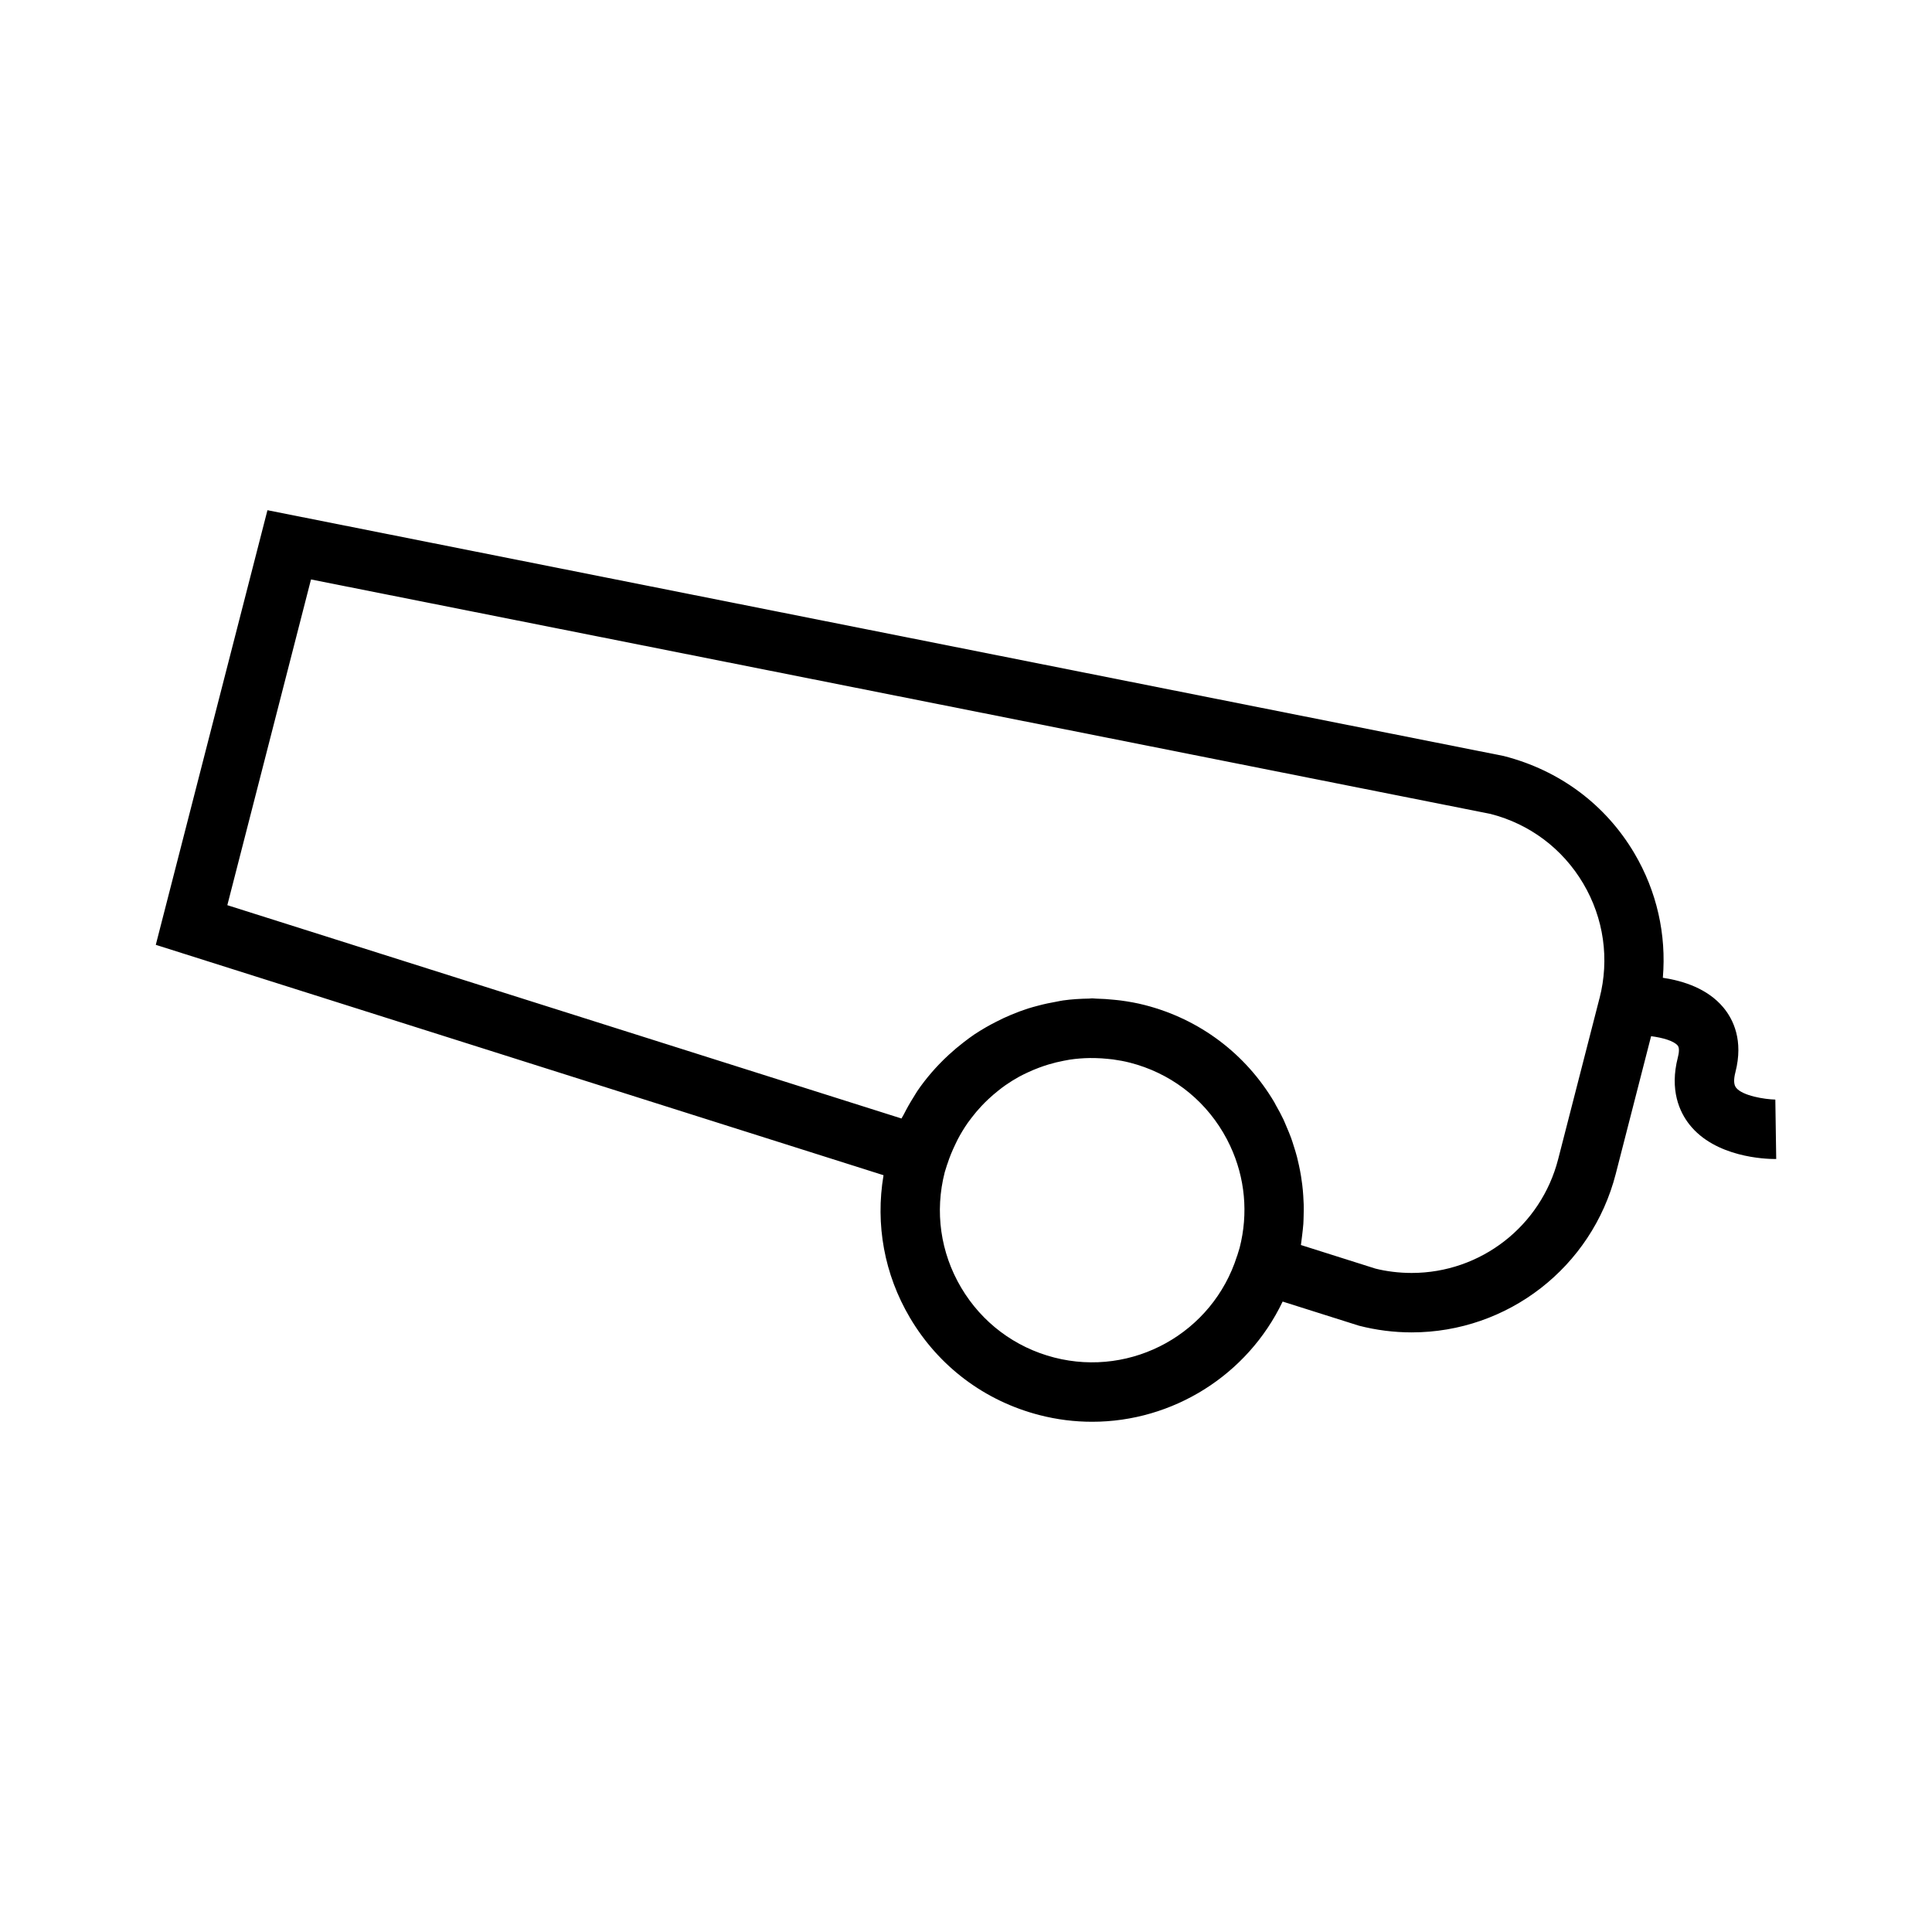
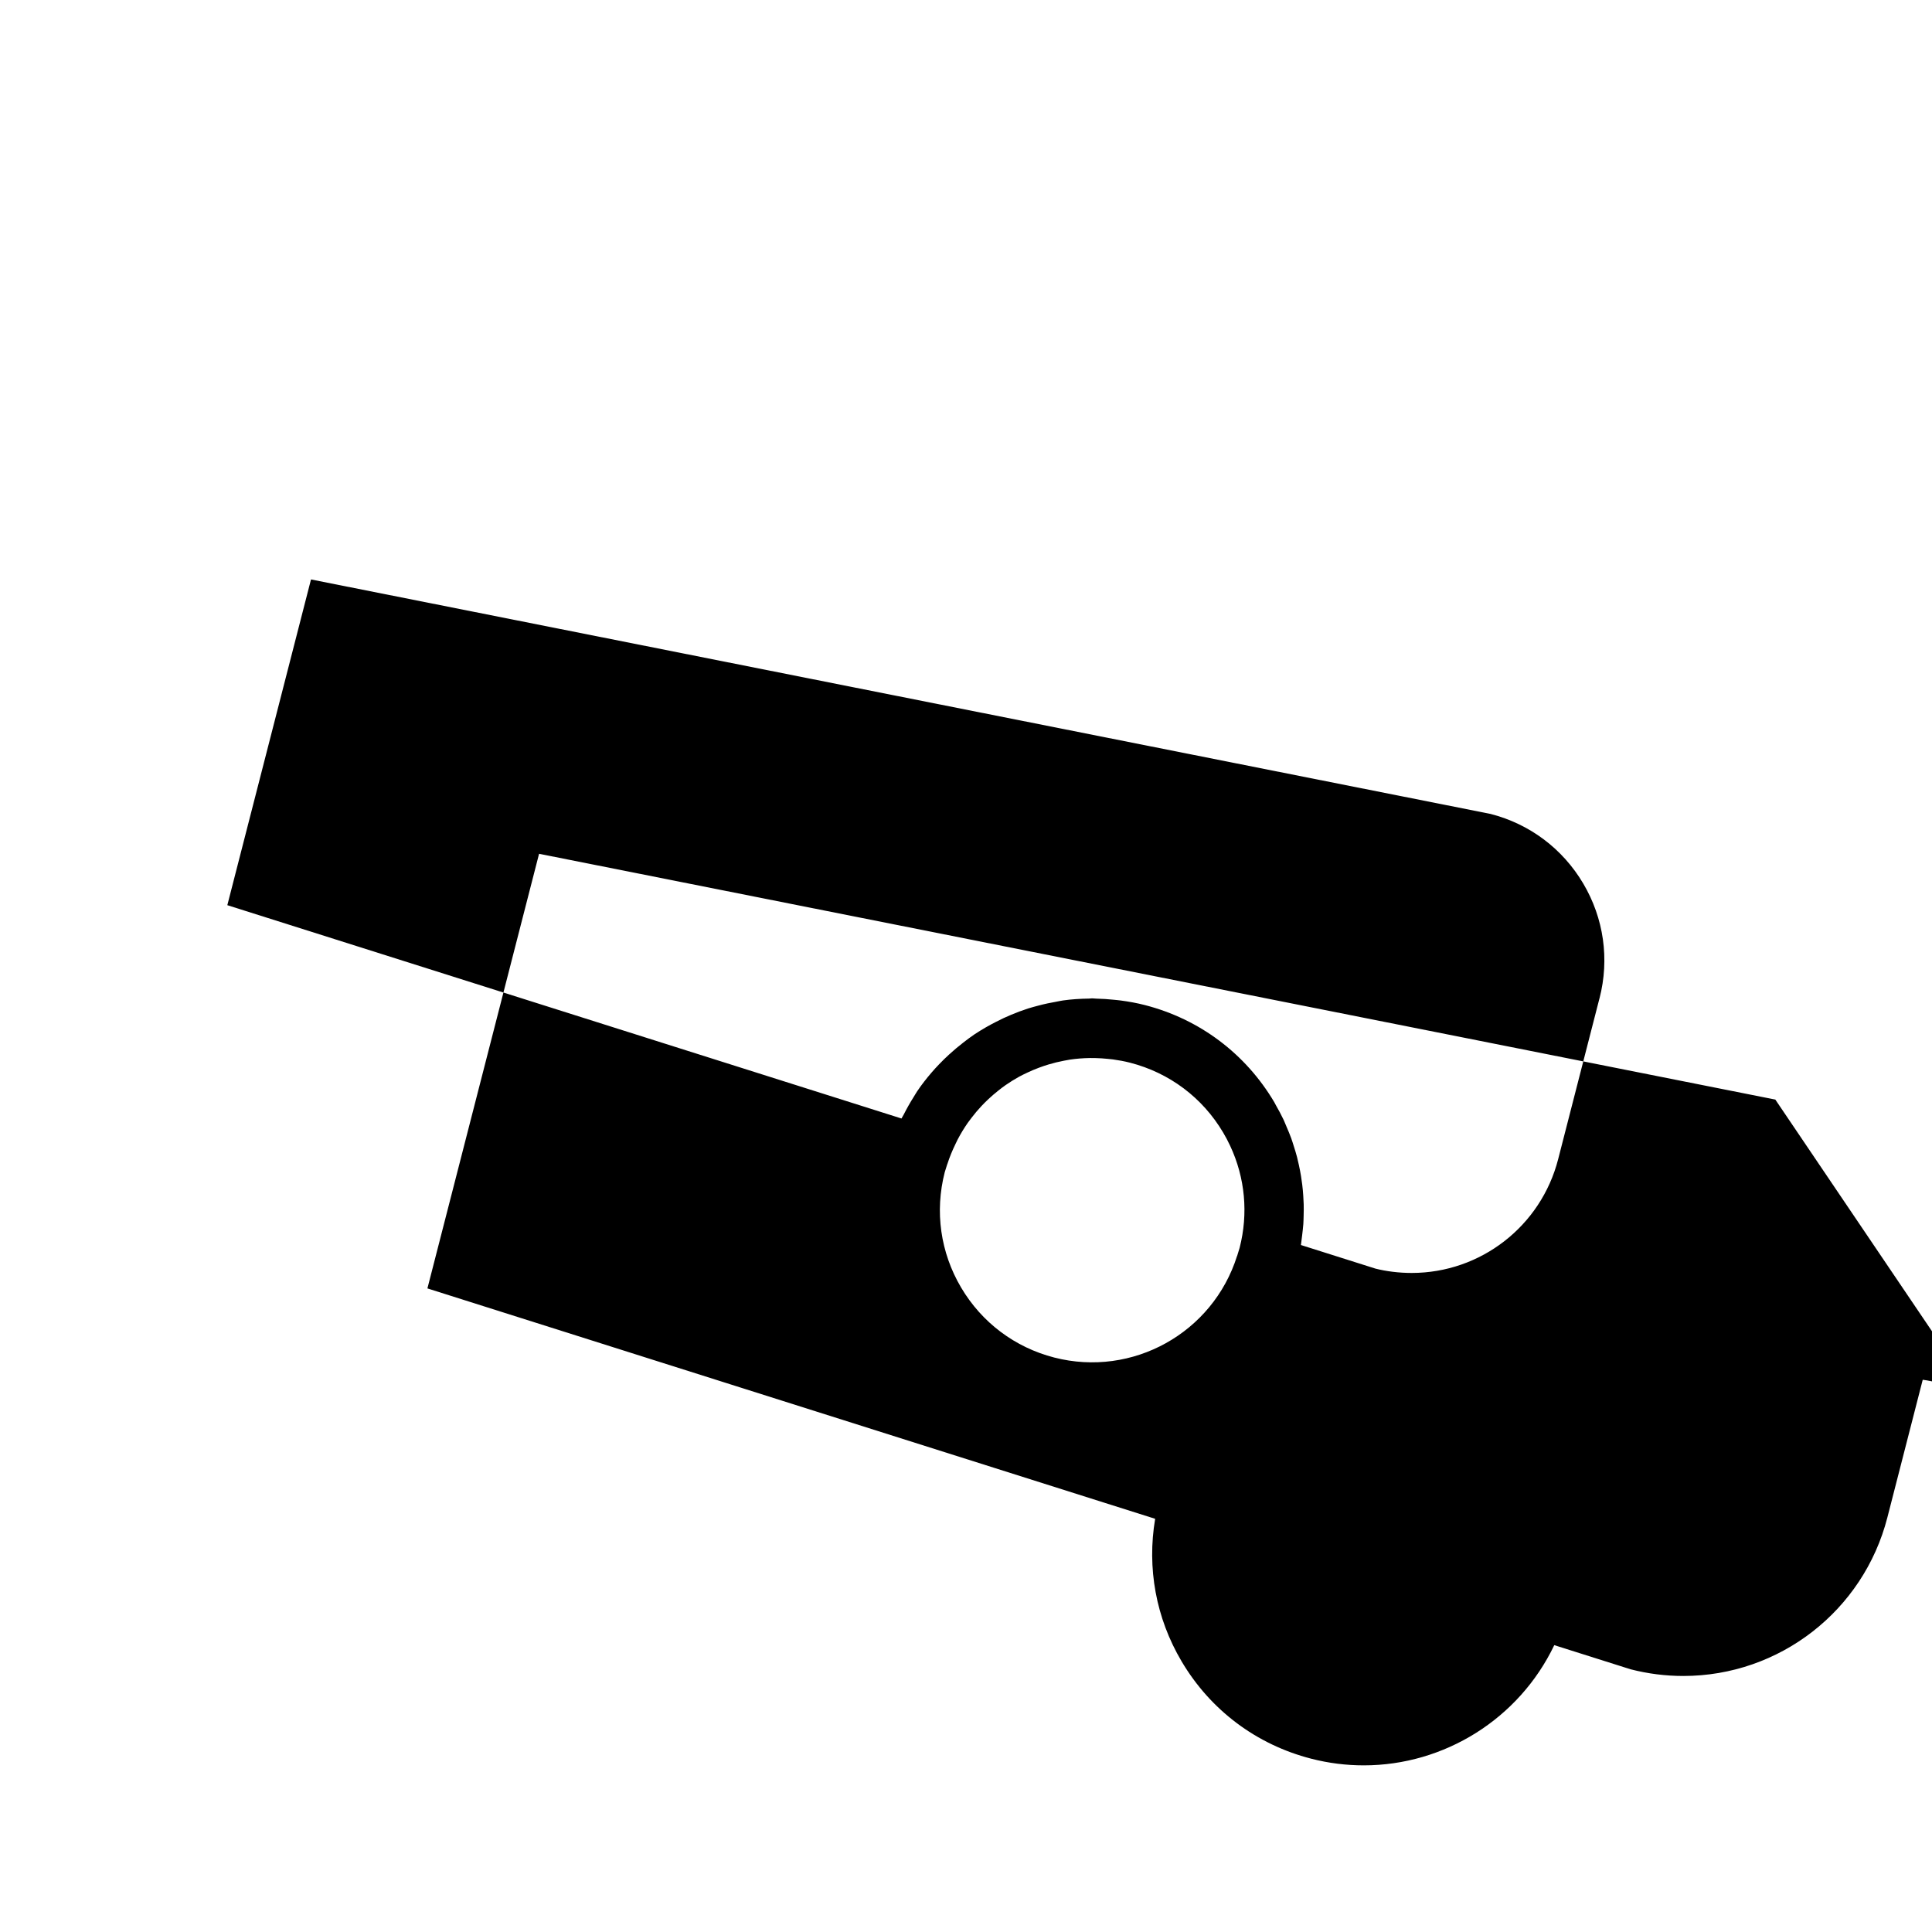
<svg xmlns="http://www.w3.org/2000/svg" fill="#000000" width="800px" height="800px" version="1.1" viewBox="144 144 512 512">
-   <path d="m614.48 435.4c-2.766-0.066-8.684-0.973-10.402-3.152-0.621-0.781-0.676-2.168-0.172-4.121 2.152-8.406-0.551-13.961-3.203-17.141-4.172-4.996-10.574-7.039-16.031-7.867 0.965-11.457-1.586-22.902-7.551-33-7.598-12.844-19.75-21.969-34.625-25.773l-327.62-65.137-29.59 115.18 192.86 61.055c-2.203 13.027 0.199 26.281 7.008 37.785 7.625 12.898 19.816 22.051 34.328 25.785 4.664 1.203 9.34 1.77 13.953 1.77 21.328 0 41.129-12.297 50.48-31.855l20.238 6.398c4.57 1.176 9.27 1.77 13.949 1.77h0.004c25.484 0 47.73-17.266 54.082-41.996l9.371-36.5c3.039 0.395 5.992 1.219 7.047 2.481 0.535 0.641 0.32 2.062 0.043 3.137-2.227 8.66 0.438 14.449 3.059 17.781 6.871 8.723 20.172 9.152 22.723 9.152h0.285zm-141.97 39.301c-0.105 0.383-0.23 0.762-0.352 1.141l-0.203 0.668-0.109 0.348-0.016-0.004c-6.449 20.422-27.73 32.223-48.434 26.91-10.434-2.684-19.203-9.27-24.688-18.543-5.484-9.273-7.031-20.133-4.34-30.586 0.016-0.066 0.043-0.121 0.059-0.188l0.566-1.805 0.035-0.109h0.004c0.016-0.051 0.043-0.102 0.059-0.141 0.57-1.801 1.301-3.512 2.094-5.168 0.195-0.41 0.383-0.824 0.594-1.227 0.805-1.543 1.707-3.023 2.688-4.434 0.332-0.469 0.684-0.914 1.027-1.371 0.805-1.059 1.664-2.074 2.566-3.039 0.598-0.637 1.207-1.25 1.848-1.848 0.844-0.793 1.723-1.547 2.629-2.266 0.637-0.508 1.273-1.004 1.941-1.465 1.164-0.809 2.367-1.559 3.609-2.242 0.715-0.395 1.449-0.738 2.184-1.086 1.02-0.484 2.059-0.918 3.117-1.312 0.82-0.309 1.645-0.586 2.488-0.84 1.324-0.395 2.664-0.73 4.039-0.988 0.531-0.102 1.051-0.211 1.59-0.293 1.742-0.258 3.519-0.398 5.328-0.426 0.504-0.004 1.008 0 1.512 0.016 1.051 0.02 2.094 0.094 3.148 0.199 0.484 0.047 0.965 0.09 1.449 0.152 1.516 0.211 3.027 0.484 4.523 0.867 10.438 2.684 19.215 9.262 24.695 18.535 0.688 1.16 1.309 2.34 1.867 3.547 3.934 8.43 4.824 17.887 2.481 26.996zm95.371-66.145-10.949 42.625c-4.559 17.766-20.523 30.164-38.824 30.164h-0.004c-3.363 0-6.734-0.426-9.613-1.156l-19.738-6.246c0.02-0.117 0.027-0.234 0.047-0.348 0.109-0.719 0.172-1.426 0.27-2.141 0.121-1.023 0.25-2.051 0.324-3.074 0.051-0.754 0.062-1.508 0.082-2.258 0.027-0.992 0.043-1.984 0.016-2.969-0.02-0.762-0.066-1.512-0.117-2.266-0.062-0.988-0.148-1.957-0.27-2.934-0.094-0.75-0.195-1.496-0.32-2.246-0.156-0.977-0.348-1.941-0.555-2.906-0.156-0.73-0.32-1.457-0.508-2.184-0.258-0.98-0.551-1.945-0.867-2.914-0.219-0.691-0.426-1.391-0.676-2.074-0.367-1.02-0.797-2.016-1.223-3.012-0.27-0.613-0.5-1.234-0.781-1.844-0.625-1.324-1.324-2.613-2.059-3.894-0.141-0.246-0.25-0.504-0.395-0.75-7.625-12.898-19.816-22.051-34.328-25.777-2.113-0.547-4.242-0.922-6.356-1.207-0.605-0.09-1.203-0.125-1.812-0.195-1.562-0.164-3.117-0.27-4.672-0.301-0.383-0.004-0.766-0.074-1.148-0.074-0.27 0-0.523 0.051-0.789 0.059-2.312 0.035-4.625 0.172-6.891 0.492-0.57 0.078-1.133 0.215-1.699 0.316-1.645 0.285-3.266 0.629-4.863 1.055-0.922 0.242-1.844 0.488-2.738 0.77-1.496 0.484-2.961 1.035-4.41 1.637-1.391 0.57-2.731 1.211-4.059 1.895-0.898 0.457-1.785 0.93-2.66 1.434-1.051 0.613-2.09 1.234-3.102 1.914-1.004 0.676-1.969 1.418-2.93 2.156-1.312 1.012-2.57 2.074-3.789 3.195-0.898 0.824-1.77 1.668-2.609 2.551-0.688 0.73-1.371 1.449-2.019 2.219-1.34 1.562-2.613 3.184-3.777 4.914-0.324 0.473-0.586 0.98-0.898 1.457-0.973 1.531-1.863 3.117-2.691 4.754-0.172 0.348-0.41 0.66-0.578 1.02l-178.66-56.531 22.172-86.32 312.59 62.137c10.387 2.664 19.113 9.223 24.57 18.445 5.453 9.227 6.988 20.027 4.316 30.414z" />
+   <path d="m614.48 435.4l-327.62-65.137-29.59 115.18 192.86 61.055c-2.203 13.027 0.199 26.281 7.008 37.785 7.625 12.898 19.816 22.051 34.328 25.785 4.664 1.203 9.34 1.77 13.953 1.77 21.328 0 41.129-12.297 50.48-31.855l20.238 6.398c4.57 1.176 9.27 1.77 13.949 1.77h0.004c25.484 0 47.73-17.266 54.082-41.996l9.371-36.5c3.039 0.395 5.992 1.219 7.047 2.481 0.535 0.641 0.32 2.062 0.043 3.137-2.227 8.66 0.438 14.449 3.059 17.781 6.871 8.723 20.172 9.152 22.723 9.152h0.285zm-141.97 39.301c-0.105 0.383-0.23 0.762-0.352 1.141l-0.203 0.668-0.109 0.348-0.016-0.004c-6.449 20.422-27.73 32.223-48.434 26.91-10.434-2.684-19.203-9.27-24.688-18.543-5.484-9.273-7.031-20.133-4.34-30.586 0.016-0.066 0.043-0.121 0.059-0.188l0.566-1.805 0.035-0.109h0.004c0.016-0.051 0.043-0.102 0.059-0.141 0.57-1.801 1.301-3.512 2.094-5.168 0.195-0.41 0.383-0.824 0.594-1.227 0.805-1.543 1.707-3.023 2.688-4.434 0.332-0.469 0.684-0.914 1.027-1.371 0.805-1.059 1.664-2.074 2.566-3.039 0.598-0.637 1.207-1.25 1.848-1.848 0.844-0.793 1.723-1.547 2.629-2.266 0.637-0.508 1.273-1.004 1.941-1.465 1.164-0.809 2.367-1.559 3.609-2.242 0.715-0.395 1.449-0.738 2.184-1.086 1.02-0.484 2.059-0.918 3.117-1.312 0.82-0.309 1.645-0.586 2.488-0.84 1.324-0.395 2.664-0.73 4.039-0.988 0.531-0.102 1.051-0.211 1.59-0.293 1.742-0.258 3.519-0.398 5.328-0.426 0.504-0.004 1.008 0 1.512 0.016 1.051 0.02 2.094 0.094 3.148 0.199 0.484 0.047 0.965 0.09 1.449 0.152 1.516 0.211 3.027 0.484 4.523 0.867 10.438 2.684 19.215 9.262 24.695 18.535 0.688 1.16 1.309 2.34 1.867 3.547 3.934 8.43 4.824 17.887 2.481 26.996zm95.371-66.145-10.949 42.625c-4.559 17.766-20.523 30.164-38.824 30.164h-0.004c-3.363 0-6.734-0.426-9.613-1.156l-19.738-6.246c0.02-0.117 0.027-0.234 0.047-0.348 0.109-0.719 0.172-1.426 0.27-2.141 0.121-1.023 0.25-2.051 0.324-3.074 0.051-0.754 0.062-1.508 0.082-2.258 0.027-0.992 0.043-1.984 0.016-2.969-0.02-0.762-0.066-1.512-0.117-2.266-0.062-0.988-0.148-1.957-0.27-2.934-0.094-0.75-0.195-1.496-0.32-2.246-0.156-0.977-0.348-1.941-0.555-2.906-0.156-0.73-0.32-1.457-0.508-2.184-0.258-0.98-0.551-1.945-0.867-2.914-0.219-0.691-0.426-1.391-0.676-2.074-0.367-1.02-0.797-2.016-1.223-3.012-0.27-0.613-0.5-1.234-0.781-1.844-0.625-1.324-1.324-2.613-2.059-3.894-0.141-0.246-0.25-0.504-0.395-0.75-7.625-12.898-19.816-22.051-34.328-25.777-2.113-0.547-4.242-0.922-6.356-1.207-0.605-0.09-1.203-0.125-1.812-0.195-1.562-0.164-3.117-0.27-4.672-0.301-0.383-0.004-0.766-0.074-1.148-0.074-0.27 0-0.523 0.051-0.789 0.059-2.312 0.035-4.625 0.172-6.891 0.492-0.57 0.078-1.133 0.215-1.699 0.316-1.645 0.285-3.266 0.629-4.863 1.055-0.922 0.242-1.844 0.488-2.738 0.77-1.496 0.484-2.961 1.035-4.41 1.637-1.391 0.57-2.731 1.211-4.059 1.895-0.898 0.457-1.785 0.93-2.66 1.434-1.051 0.613-2.09 1.234-3.102 1.914-1.004 0.676-1.969 1.418-2.93 2.156-1.312 1.012-2.57 2.074-3.789 3.195-0.898 0.824-1.77 1.668-2.609 2.551-0.688 0.73-1.371 1.449-2.019 2.219-1.34 1.562-2.613 3.184-3.777 4.914-0.324 0.473-0.586 0.98-0.898 1.457-0.973 1.531-1.863 3.117-2.691 4.754-0.172 0.348-0.41 0.66-0.578 1.02l-178.66-56.531 22.172-86.32 312.59 62.137c10.387 2.664 19.113 9.223 24.57 18.445 5.453 9.227 6.988 20.027 4.316 30.414z" />
</svg>